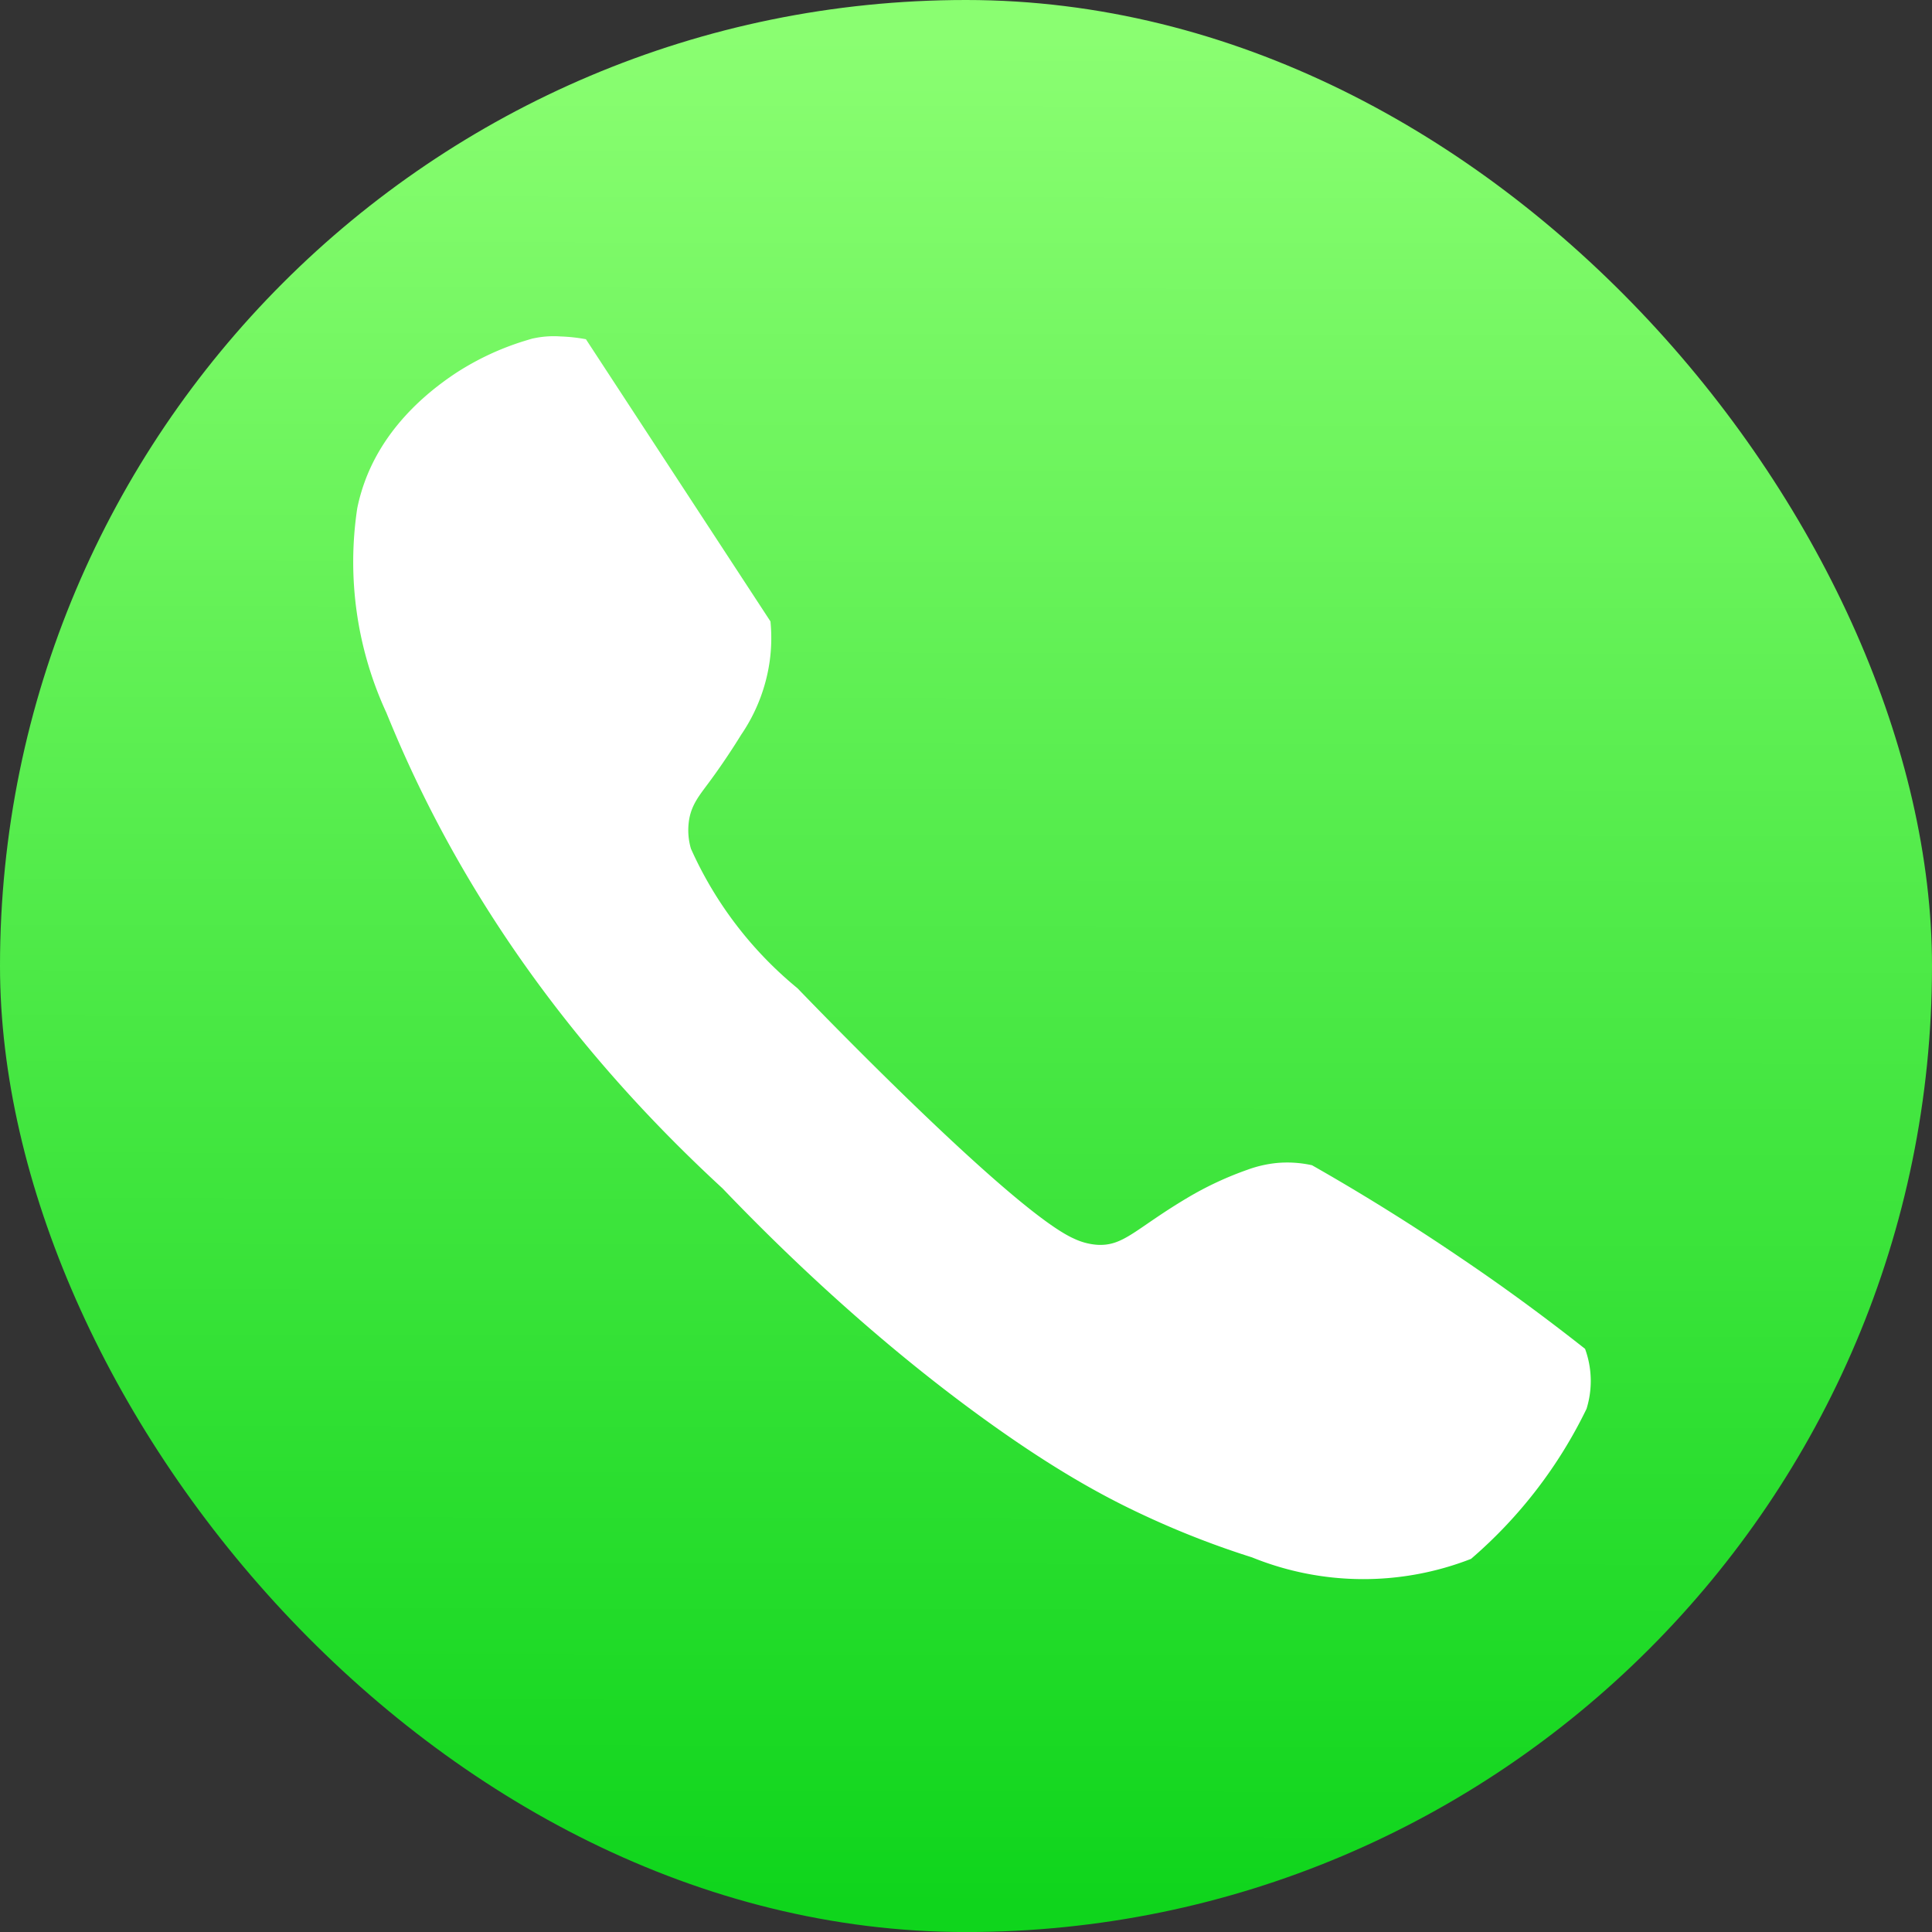
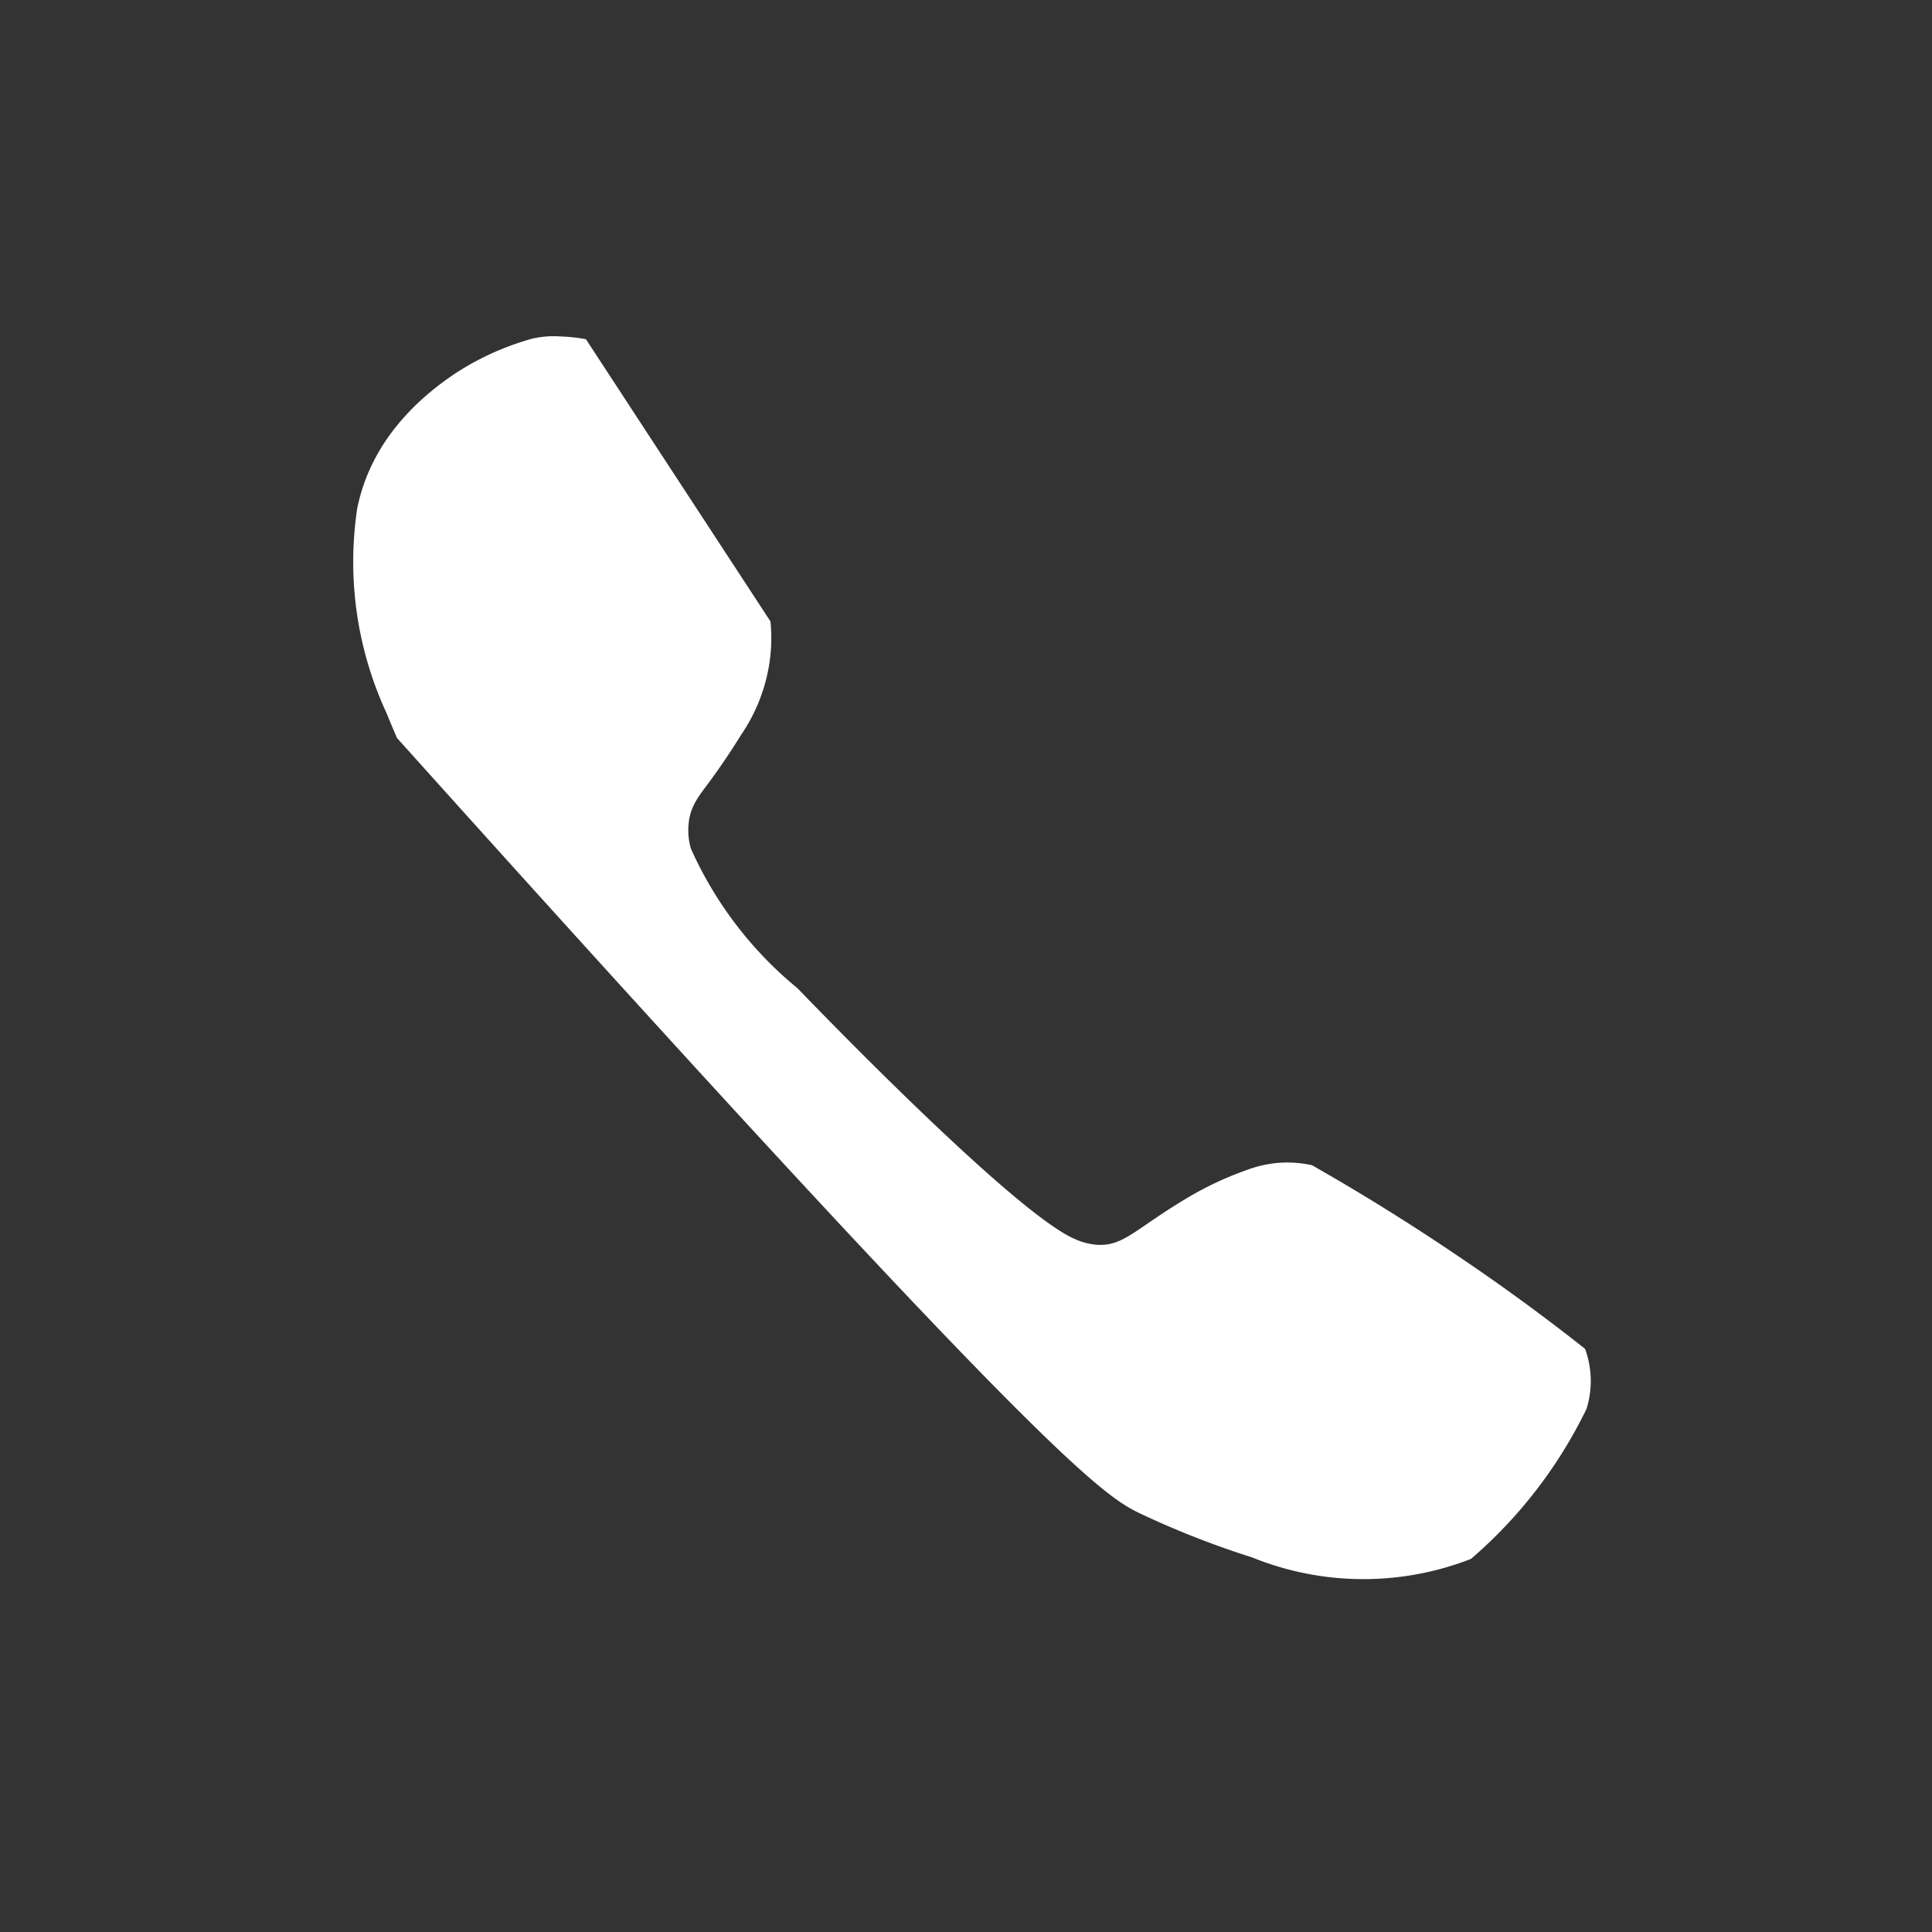
<svg xmlns="http://www.w3.org/2000/svg" viewBox="0 0 447.95 447.96">
  <rect x="0" y="0" width="447.95" height="447.96" fill="#333333" stroke="none" />
  <defs>
    <linearGradient id="a" data-name="Degradado sin nombre 7" x1="224.28" y1="4.4" x2="223.67" y2="441.75" gradientUnits="userSpaceOnUse">
      <stop offset="0.01" stop-color="#8afe71" />
      <stop offset="1" stop-color="#0fd51c" />
    </linearGradient>
  </defs>
-   <rect width="447.95" height="447.96" rx="223.97" style="fill: url(#a)" />
-   <path d="M136.87,80.64A39.81,39.81,0,0,0,131,80a22.22,22.22,0,0,0-6.32.45c-.13,0-.9.24-1.83.52a63.61,63.61,0,0,0-16.11,7.5c-7.37,4.88-17.64,13.61-21.84,27.26a41.35,41.35,0,0,0-1.05,4.11,83.34,83.34,0,0,0,6.76,47.41q1.19,2.91,2.44,5.83c14,32.53,37,69,75.48,104.43,14.12,14.75,35.21,35.08,60.52,53.39C245.47,342.78,257,349,265.92,353.16a205,205,0,0,0,25.39,9.92,68.68,68.68,0,0,0,50.78.35,108,108,0,0,0,26.78-34.79,21.72,21.72,0,0,0-.34-13.91c-8.76-6.91-18.32-14-28.7-21-12-8.16-23.59-15.31-34.61-21.57a26.54,26.54,0,0,0-8.17-.52,27.73,27.73,0,0,0-6.78,1.56,77.67,77.67,0,0,0-13.22,6.09c-12.75,7.48-15.39,11.74-21.74,11.31a15,15,0,0,1-5.22-1.4c-13.73-6-57.56-51.23-64.17-58.08a88.64,88.64,0,0,1-24.7-32.35,15.22,15.22,0,0,1-.35-7.13c.66-3.22,2.27-5.2,4.35-8,1.95-2.62,4.62-6.4,7.65-11.3a40.17,40.17,0,0,0,6.61-17.05,39.19,39.19,0,0,0,.18-9.22Z" transform="translate(-1.02 -1.99)" style="fill: #fff" />
+   <path d="M136.87,80.64A39.81,39.81,0,0,0,131,80a22.22,22.22,0,0,0-6.32.45c-.13,0-.9.24-1.83.52a63.61,63.61,0,0,0-16.11,7.5c-7.37,4.88-17.64,13.61-21.84,27.26a41.35,41.35,0,0,0-1.05,4.11,83.34,83.34,0,0,0,6.76,47.41q1.19,2.91,2.44,5.83C245.47,342.78,257,349,265.92,353.16a205,205,0,0,0,25.39,9.92,68.68,68.68,0,0,0,50.78.35,108,108,0,0,0,26.78-34.79,21.72,21.72,0,0,0-.34-13.91c-8.76-6.91-18.32-14-28.7-21-12-8.16-23.59-15.31-34.61-21.57a26.54,26.54,0,0,0-8.17-.52,27.73,27.73,0,0,0-6.78,1.56,77.67,77.67,0,0,0-13.22,6.09c-12.75,7.48-15.39,11.74-21.74,11.31a15,15,0,0,1-5.22-1.4c-13.73-6-57.56-51.23-64.17-58.08a88.64,88.64,0,0,1-24.7-32.35,15.22,15.22,0,0,1-.35-7.13c.66-3.22,2.27-5.2,4.35-8,1.95-2.62,4.62-6.4,7.65-11.3a40.17,40.17,0,0,0,6.61-17.05,39.19,39.19,0,0,0,.18-9.22Z" transform="translate(-1.02 -1.99)" style="fill: #fff" />
</svg>